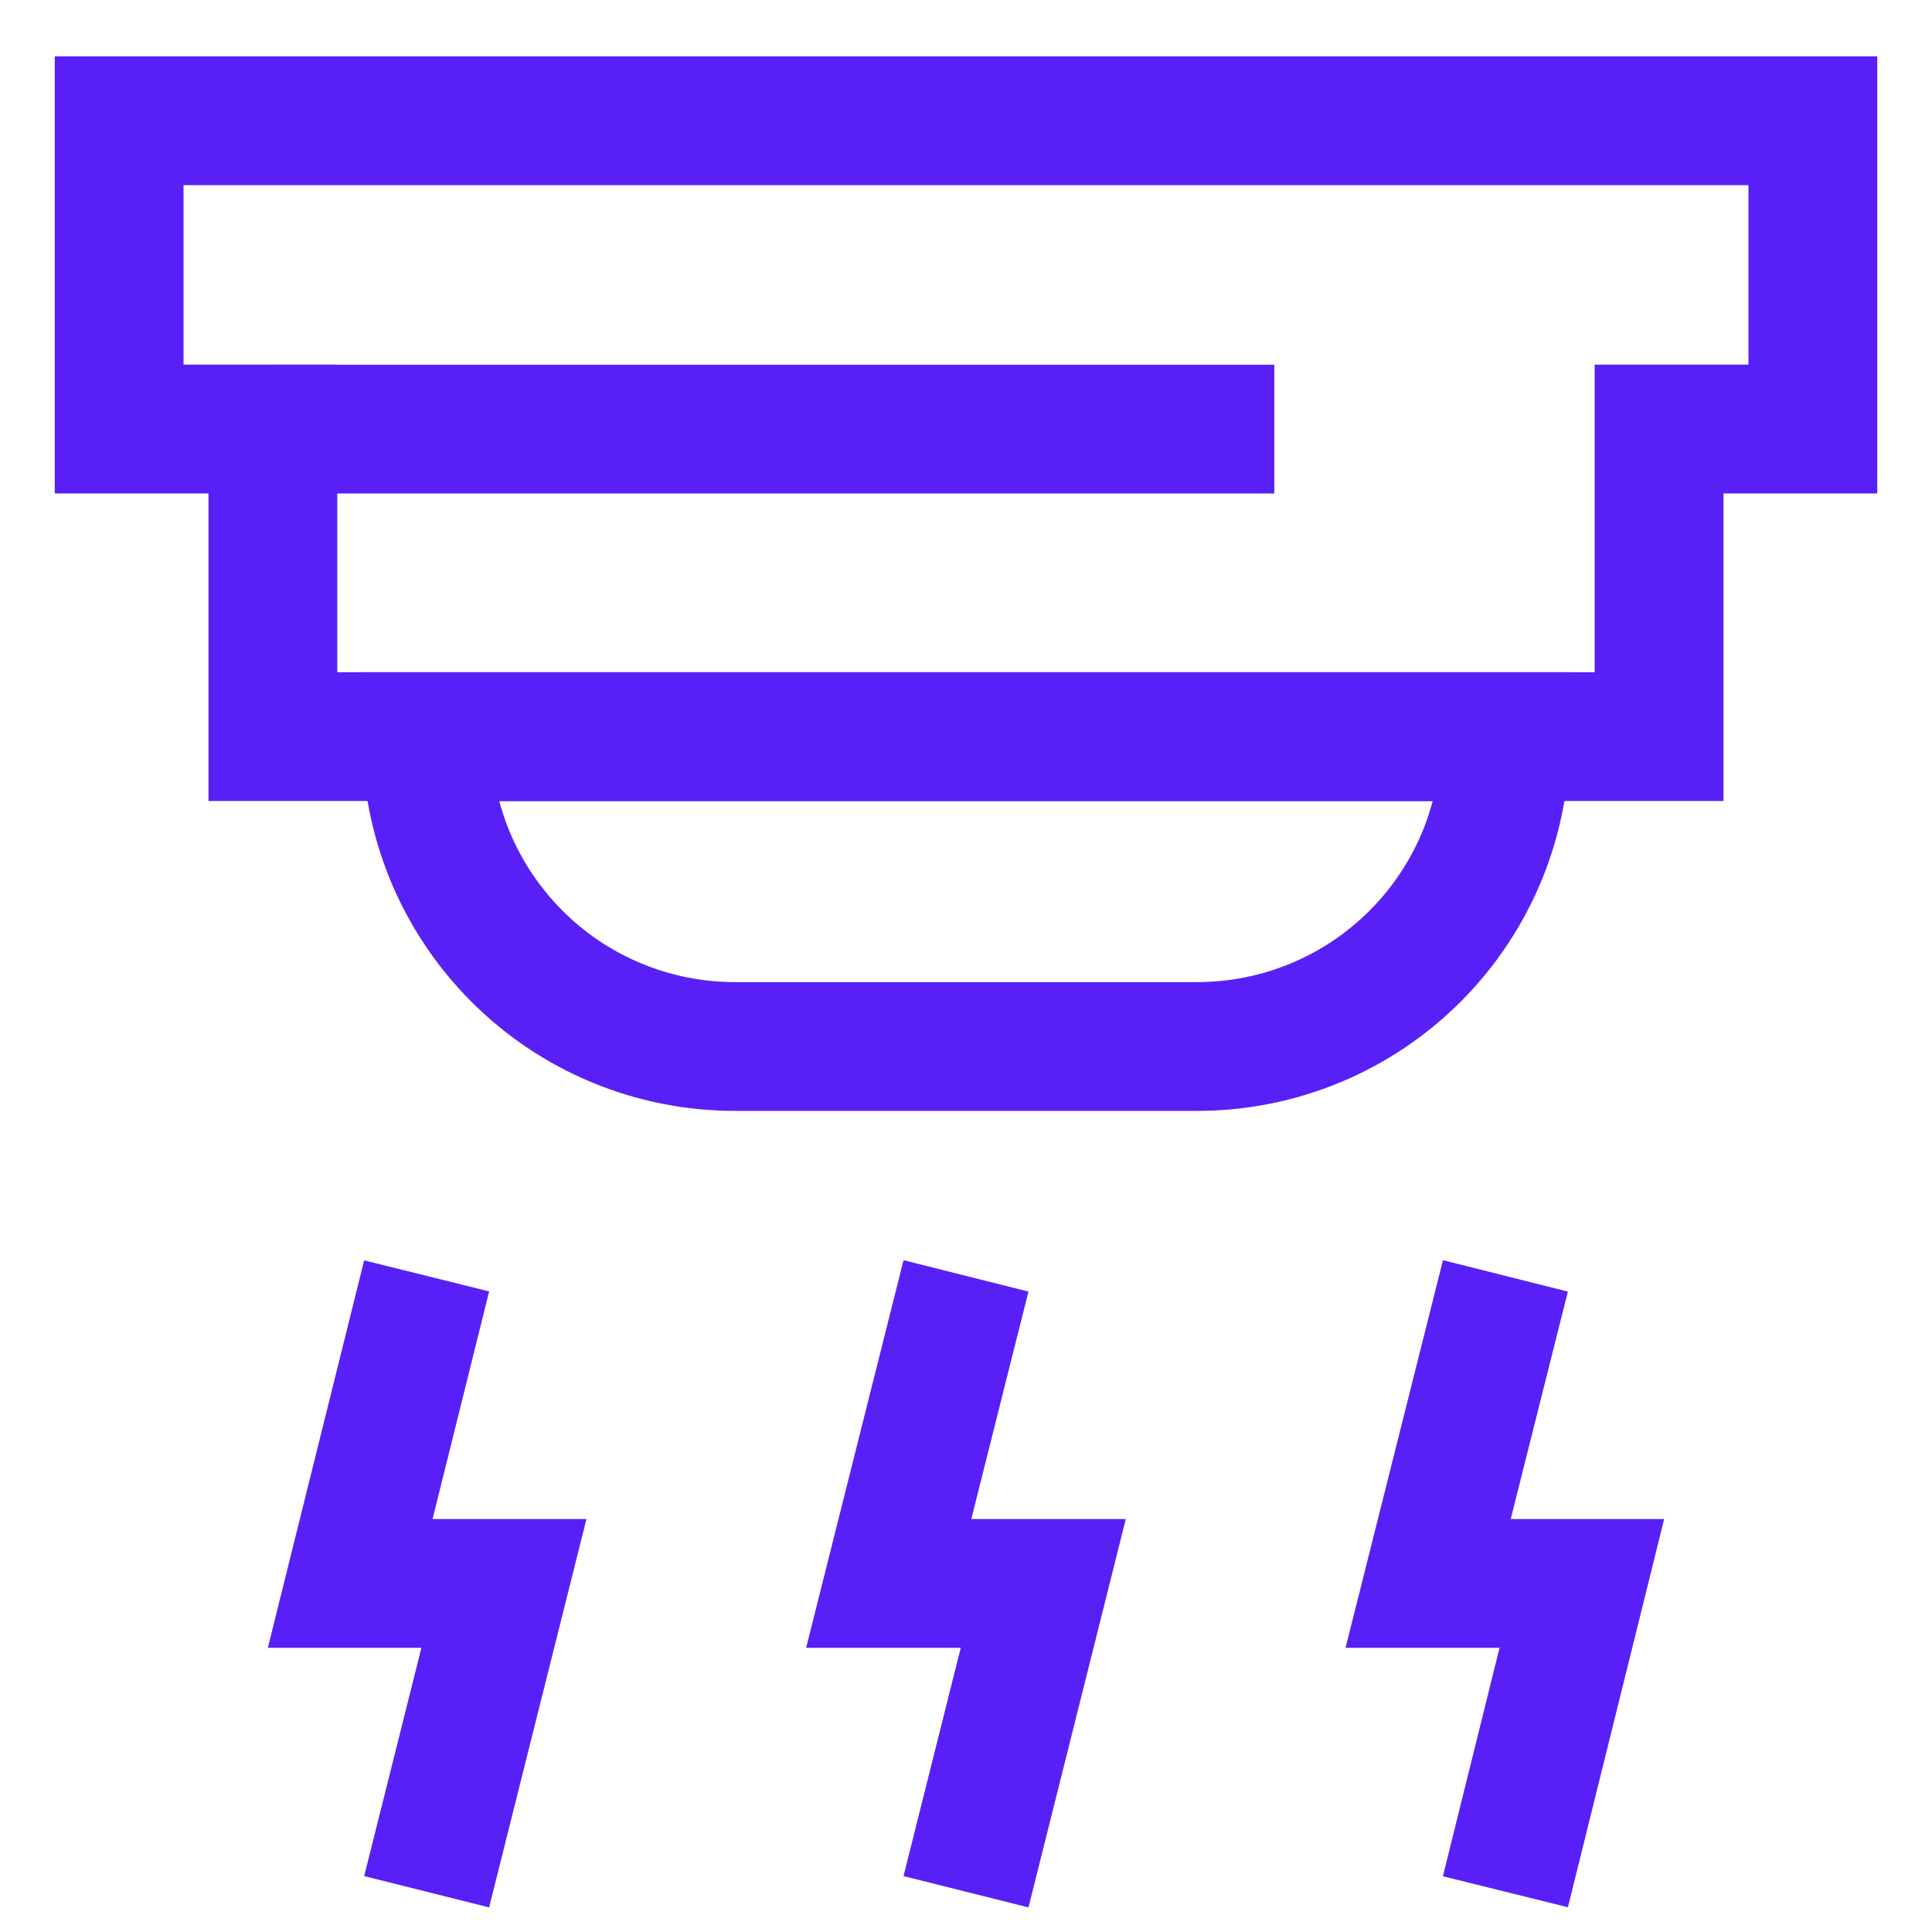
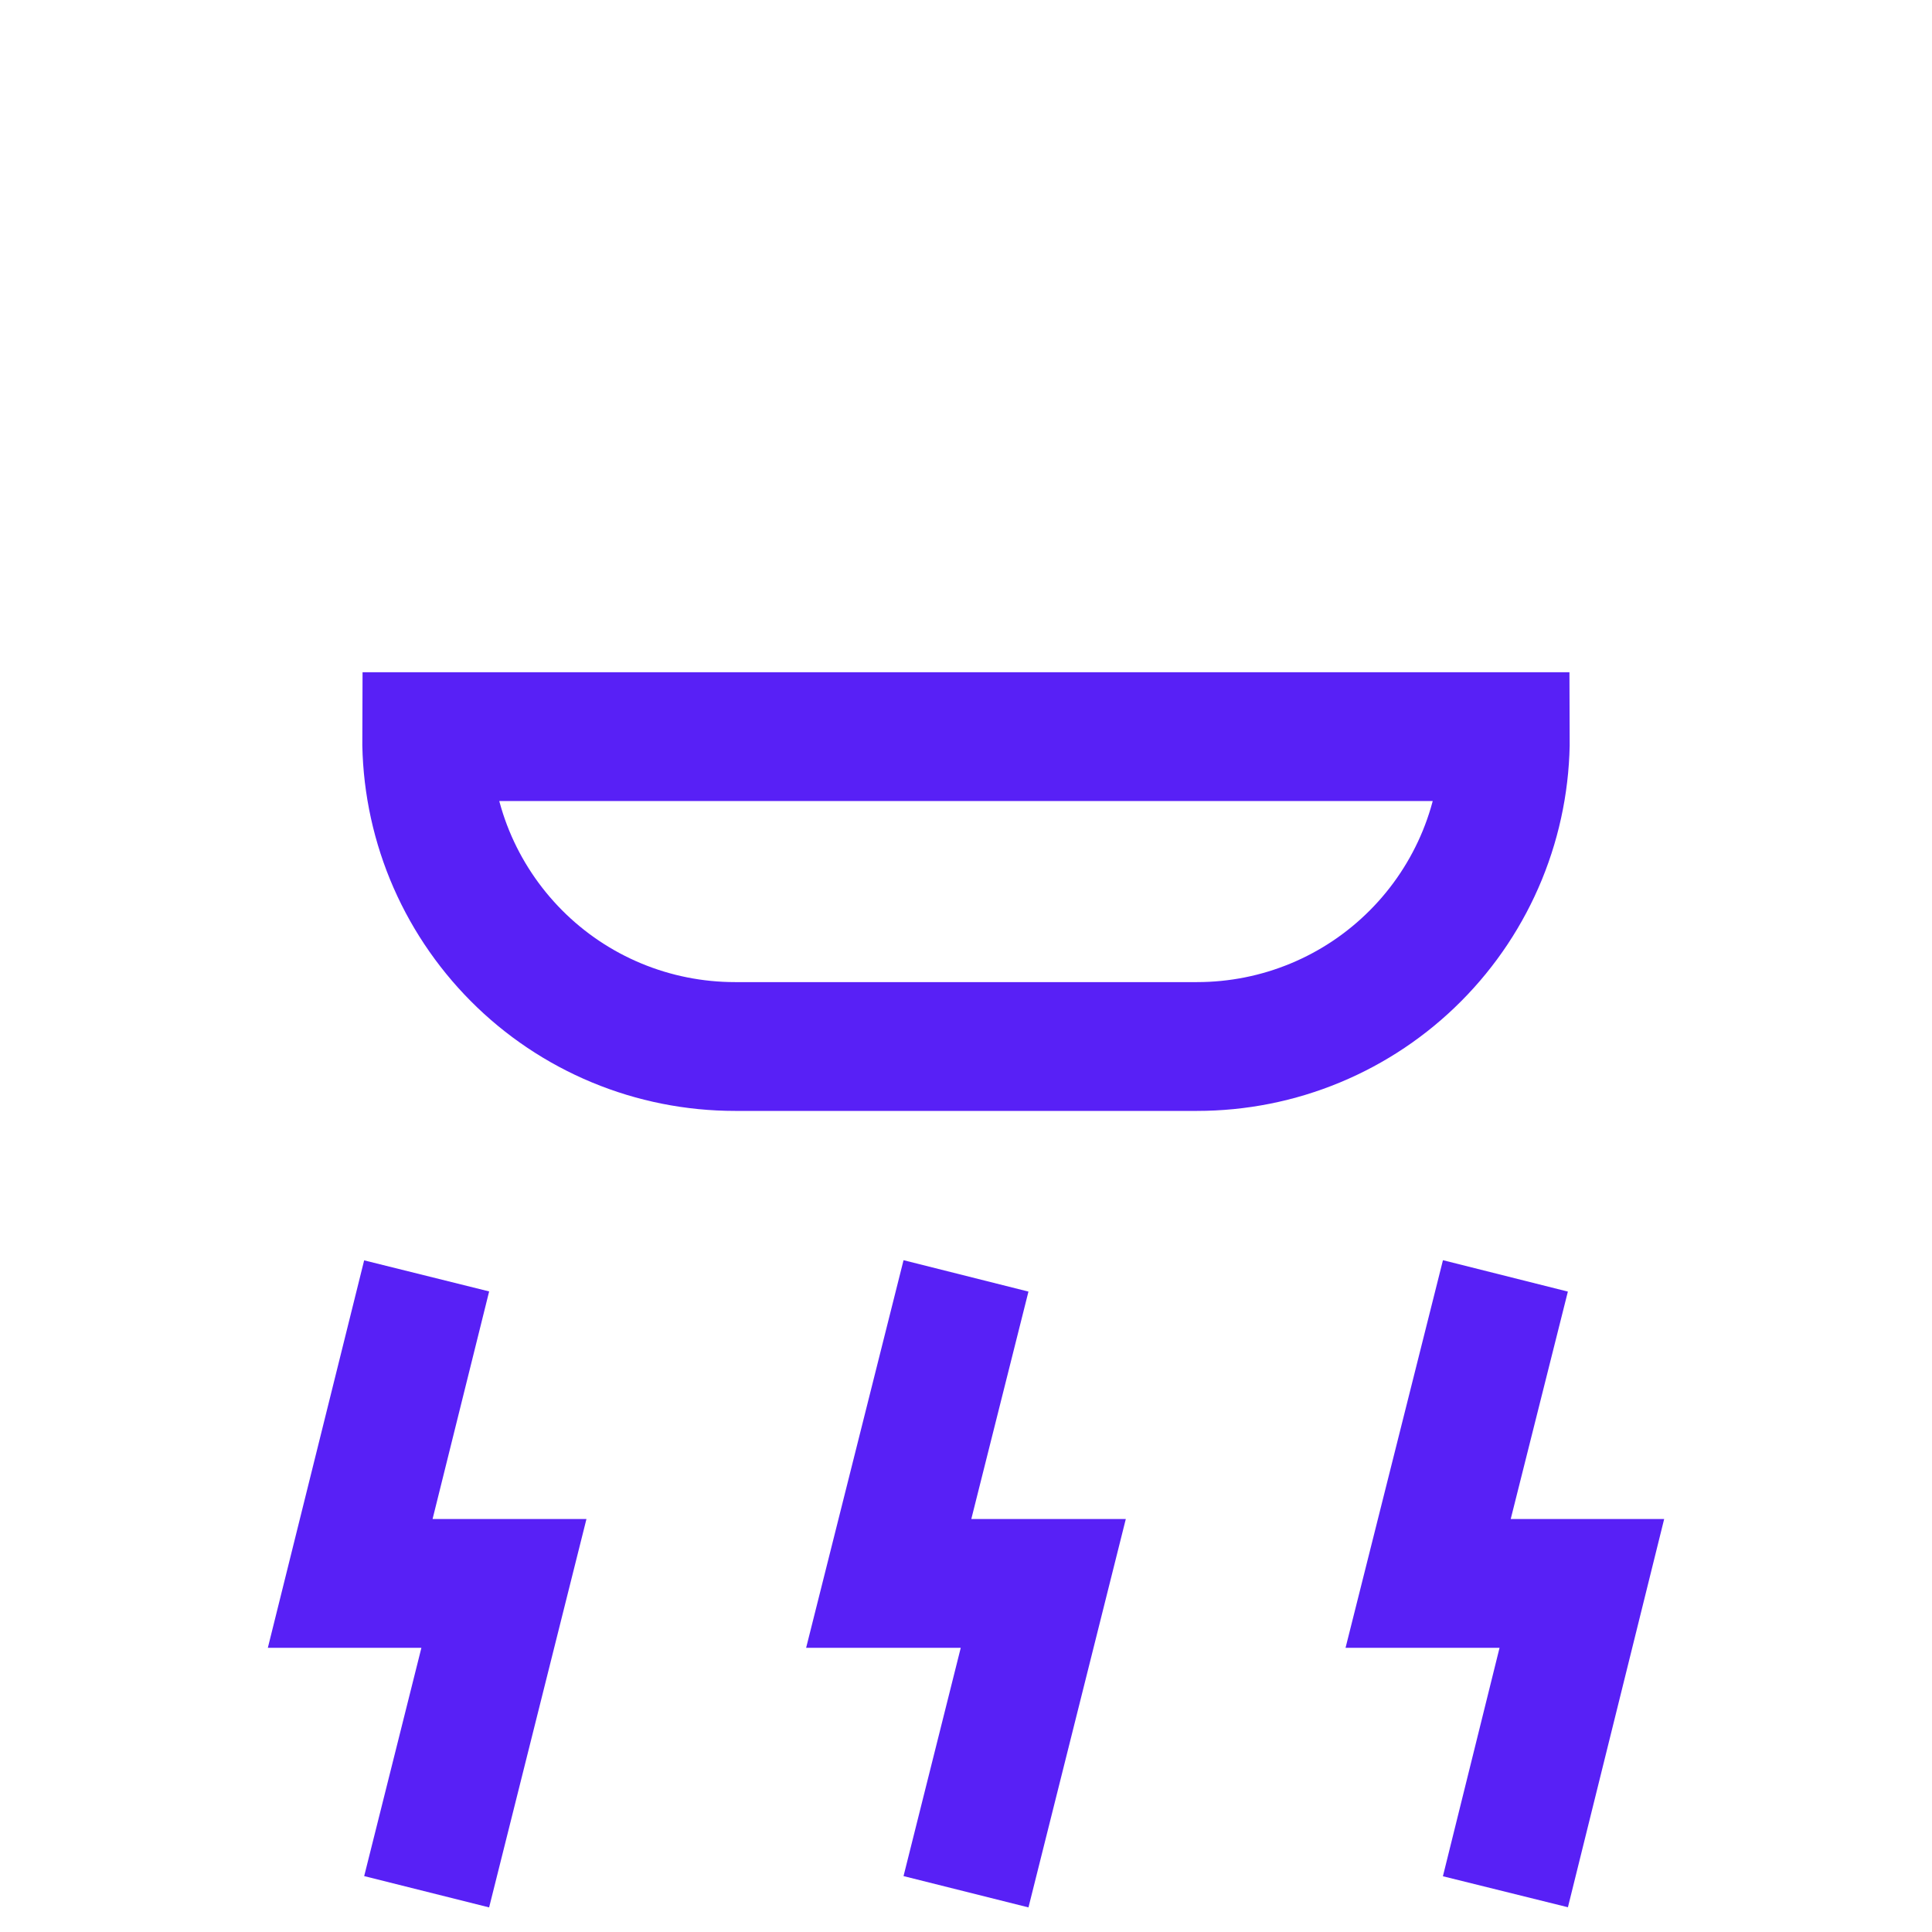
<svg xmlns="http://www.w3.org/2000/svg" width="30" height="30" viewBox="0 0 30 30" fill="none">
  <g id="icon_alarm" clip-path="url(#clip0_629_530)">
-     <path id="Vector" d="M1.85 1.875V6.662H4.237V11.438H25.762V6.662H28.15V1.875H1.85Z" stroke="#5820F6" stroke-width="2" stroke-miterlimit="10" />
    <path id="Vector_2" d="M6.625 11.438H23.375C23.378 12.069 23.257 12.694 23.018 13.278C22.779 13.861 22.427 14.392 21.982 14.839C21.537 15.287 21.008 15.642 20.425 15.884C19.843 16.126 19.218 16.25 18.588 16.25H11.413C10.782 16.25 10.157 16.126 9.575 15.884C8.992 15.642 8.463 15.287 8.018 14.839C7.574 14.392 7.221 13.861 6.982 13.278C6.743 12.694 6.622 12.069 6.625 11.438Z" stroke="#5820F6" stroke-width="2" stroke-miterlimit="10" />
-     <path id="Vector_3" d="M19.787 6.663H4.237" stroke="#5820F6" stroke-width="2" stroke-miterlimit="10" />
    <path id="Vector_4" d="M15 19.812L13.8 24.587H16.2L15 29.375" stroke="#5820F6" stroke-width="2" stroke-miterlimit="10" />
    <path id="Vector_5" d="M6.625 19.812L5.438 24.587H7.825L6.625 29.375" stroke="#5820F6" stroke-width="2" stroke-miterlimit="10" />
    <path id="Vector_6" d="M23.376 19.812L22.176 24.587H24.563L23.376 29.375" stroke="#5820F6" stroke-width="2" stroke-miterlimit="10" />
  </g>
  <defs>
    <clipPath id="clip0_629_530">
      <rect width="30" height="30" fill="white" />
    </clipPath>
  </defs>
</svg>